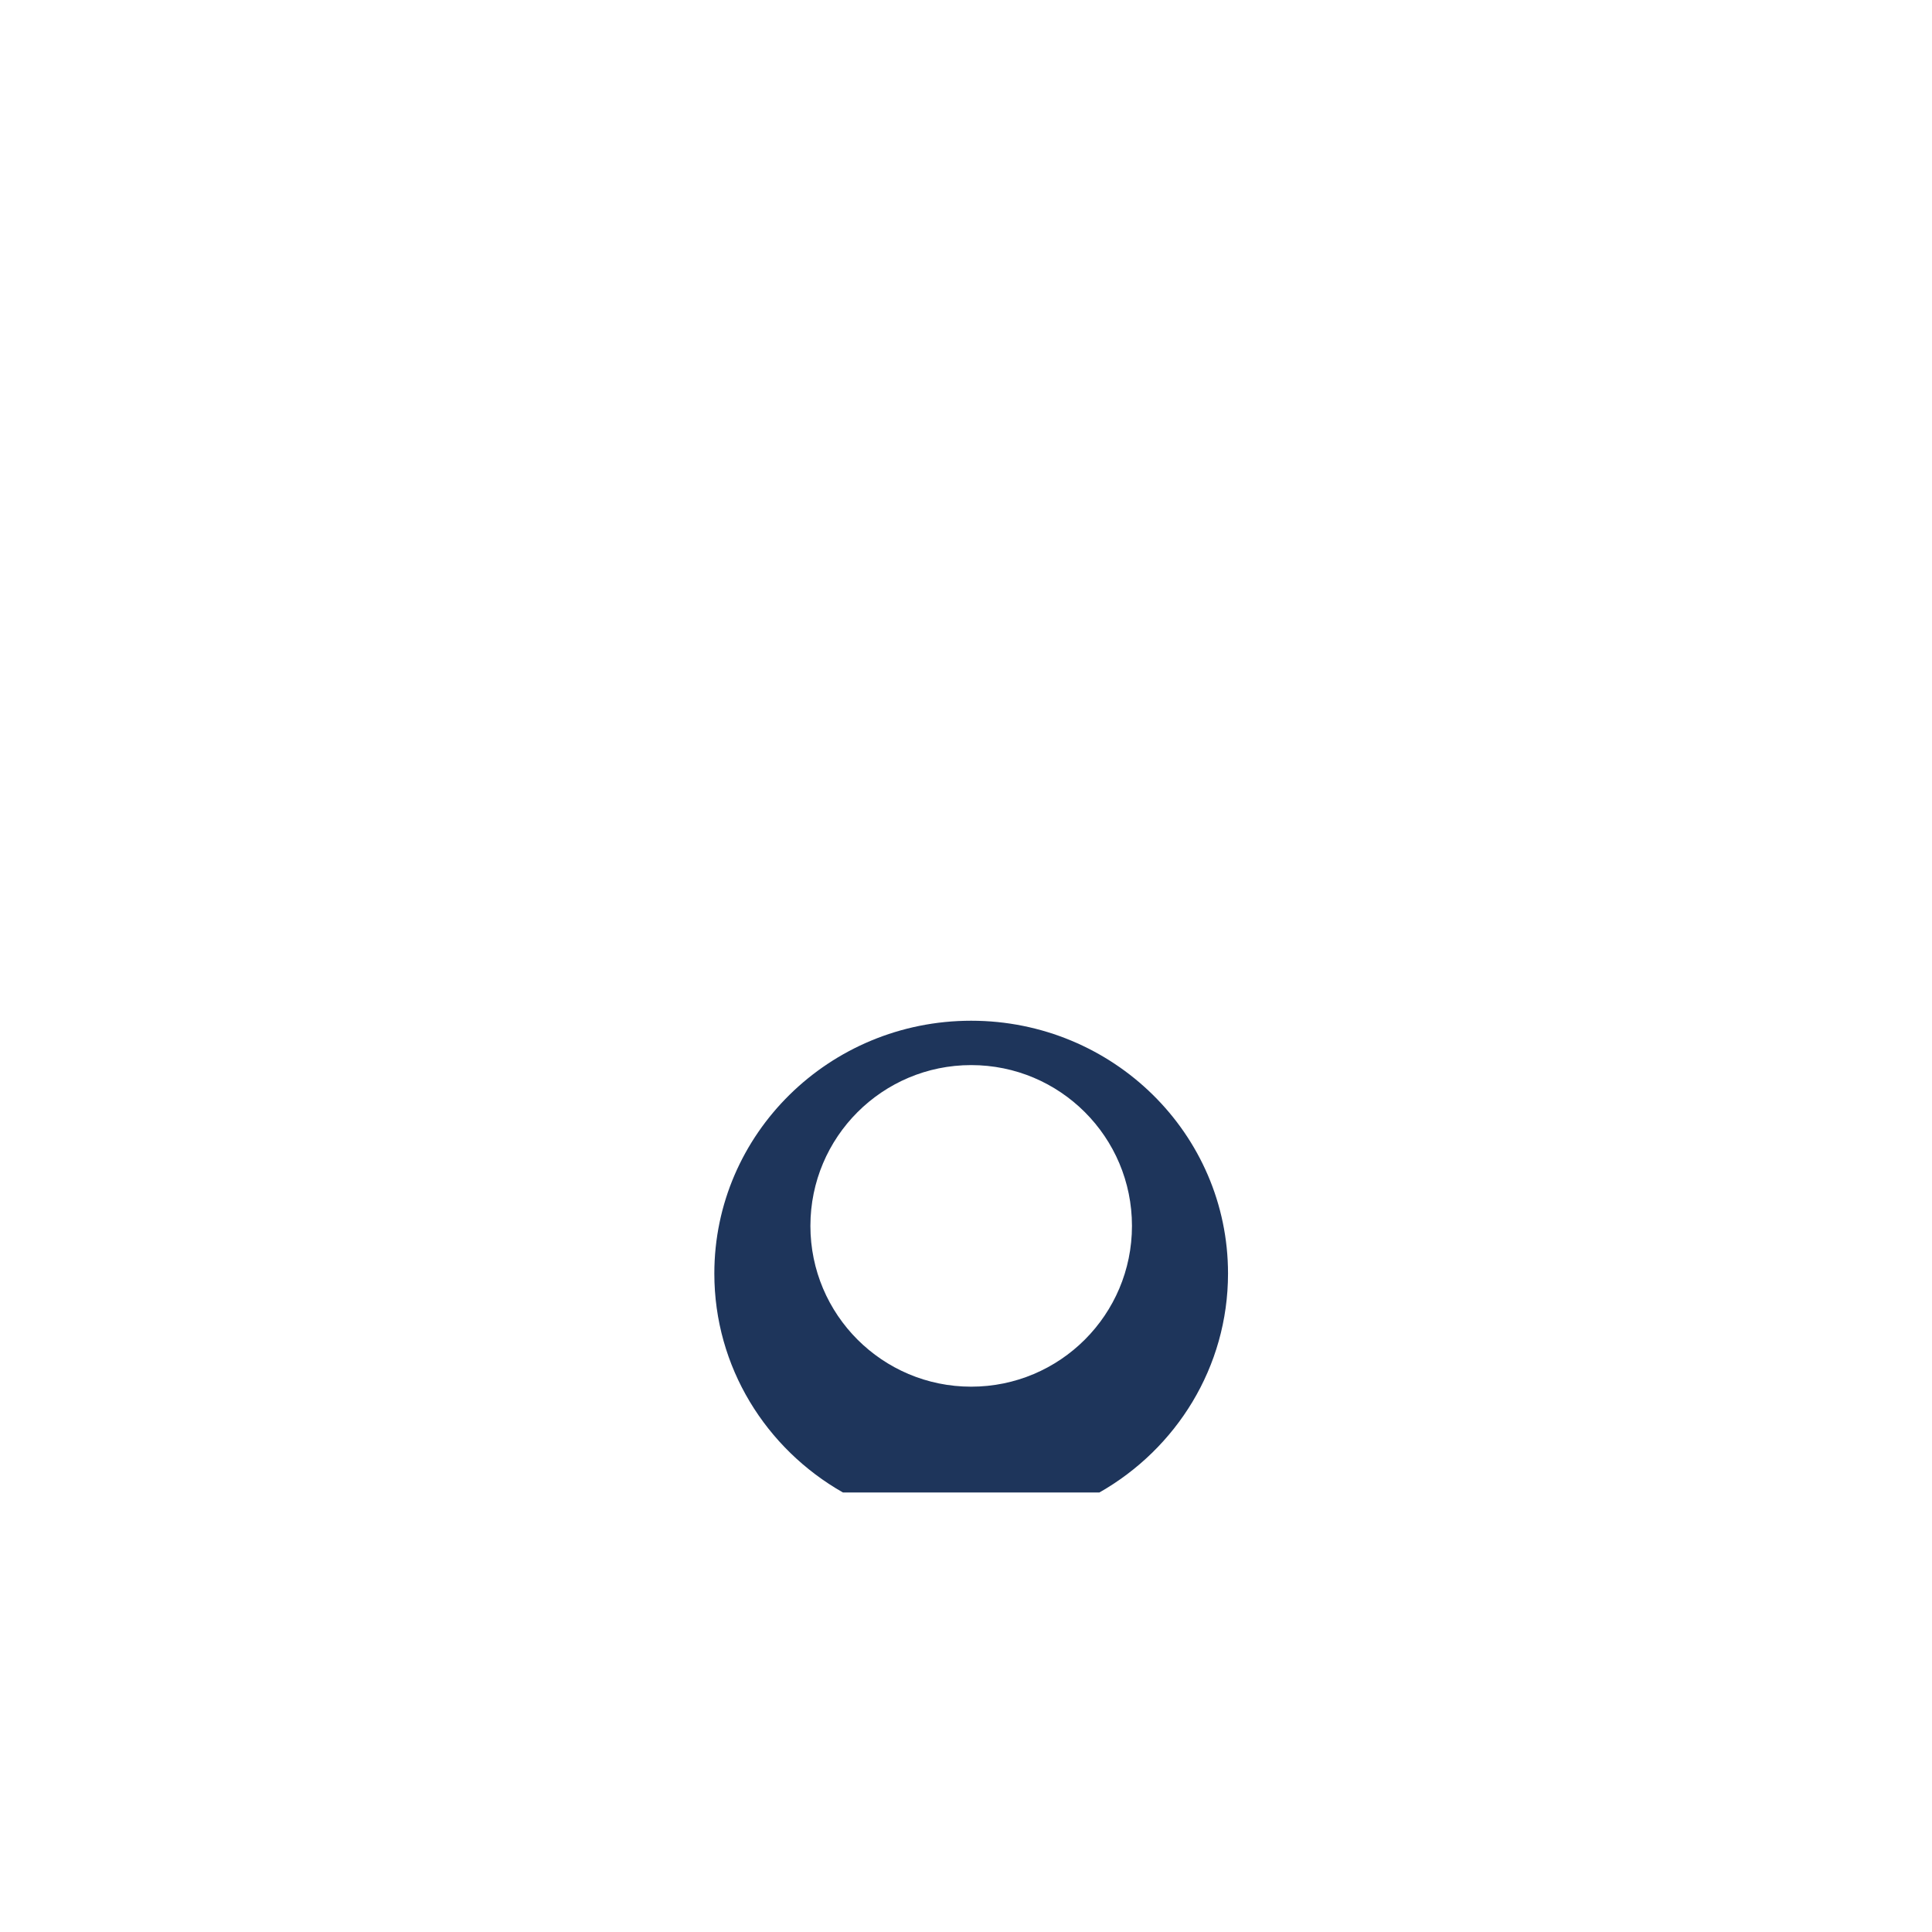
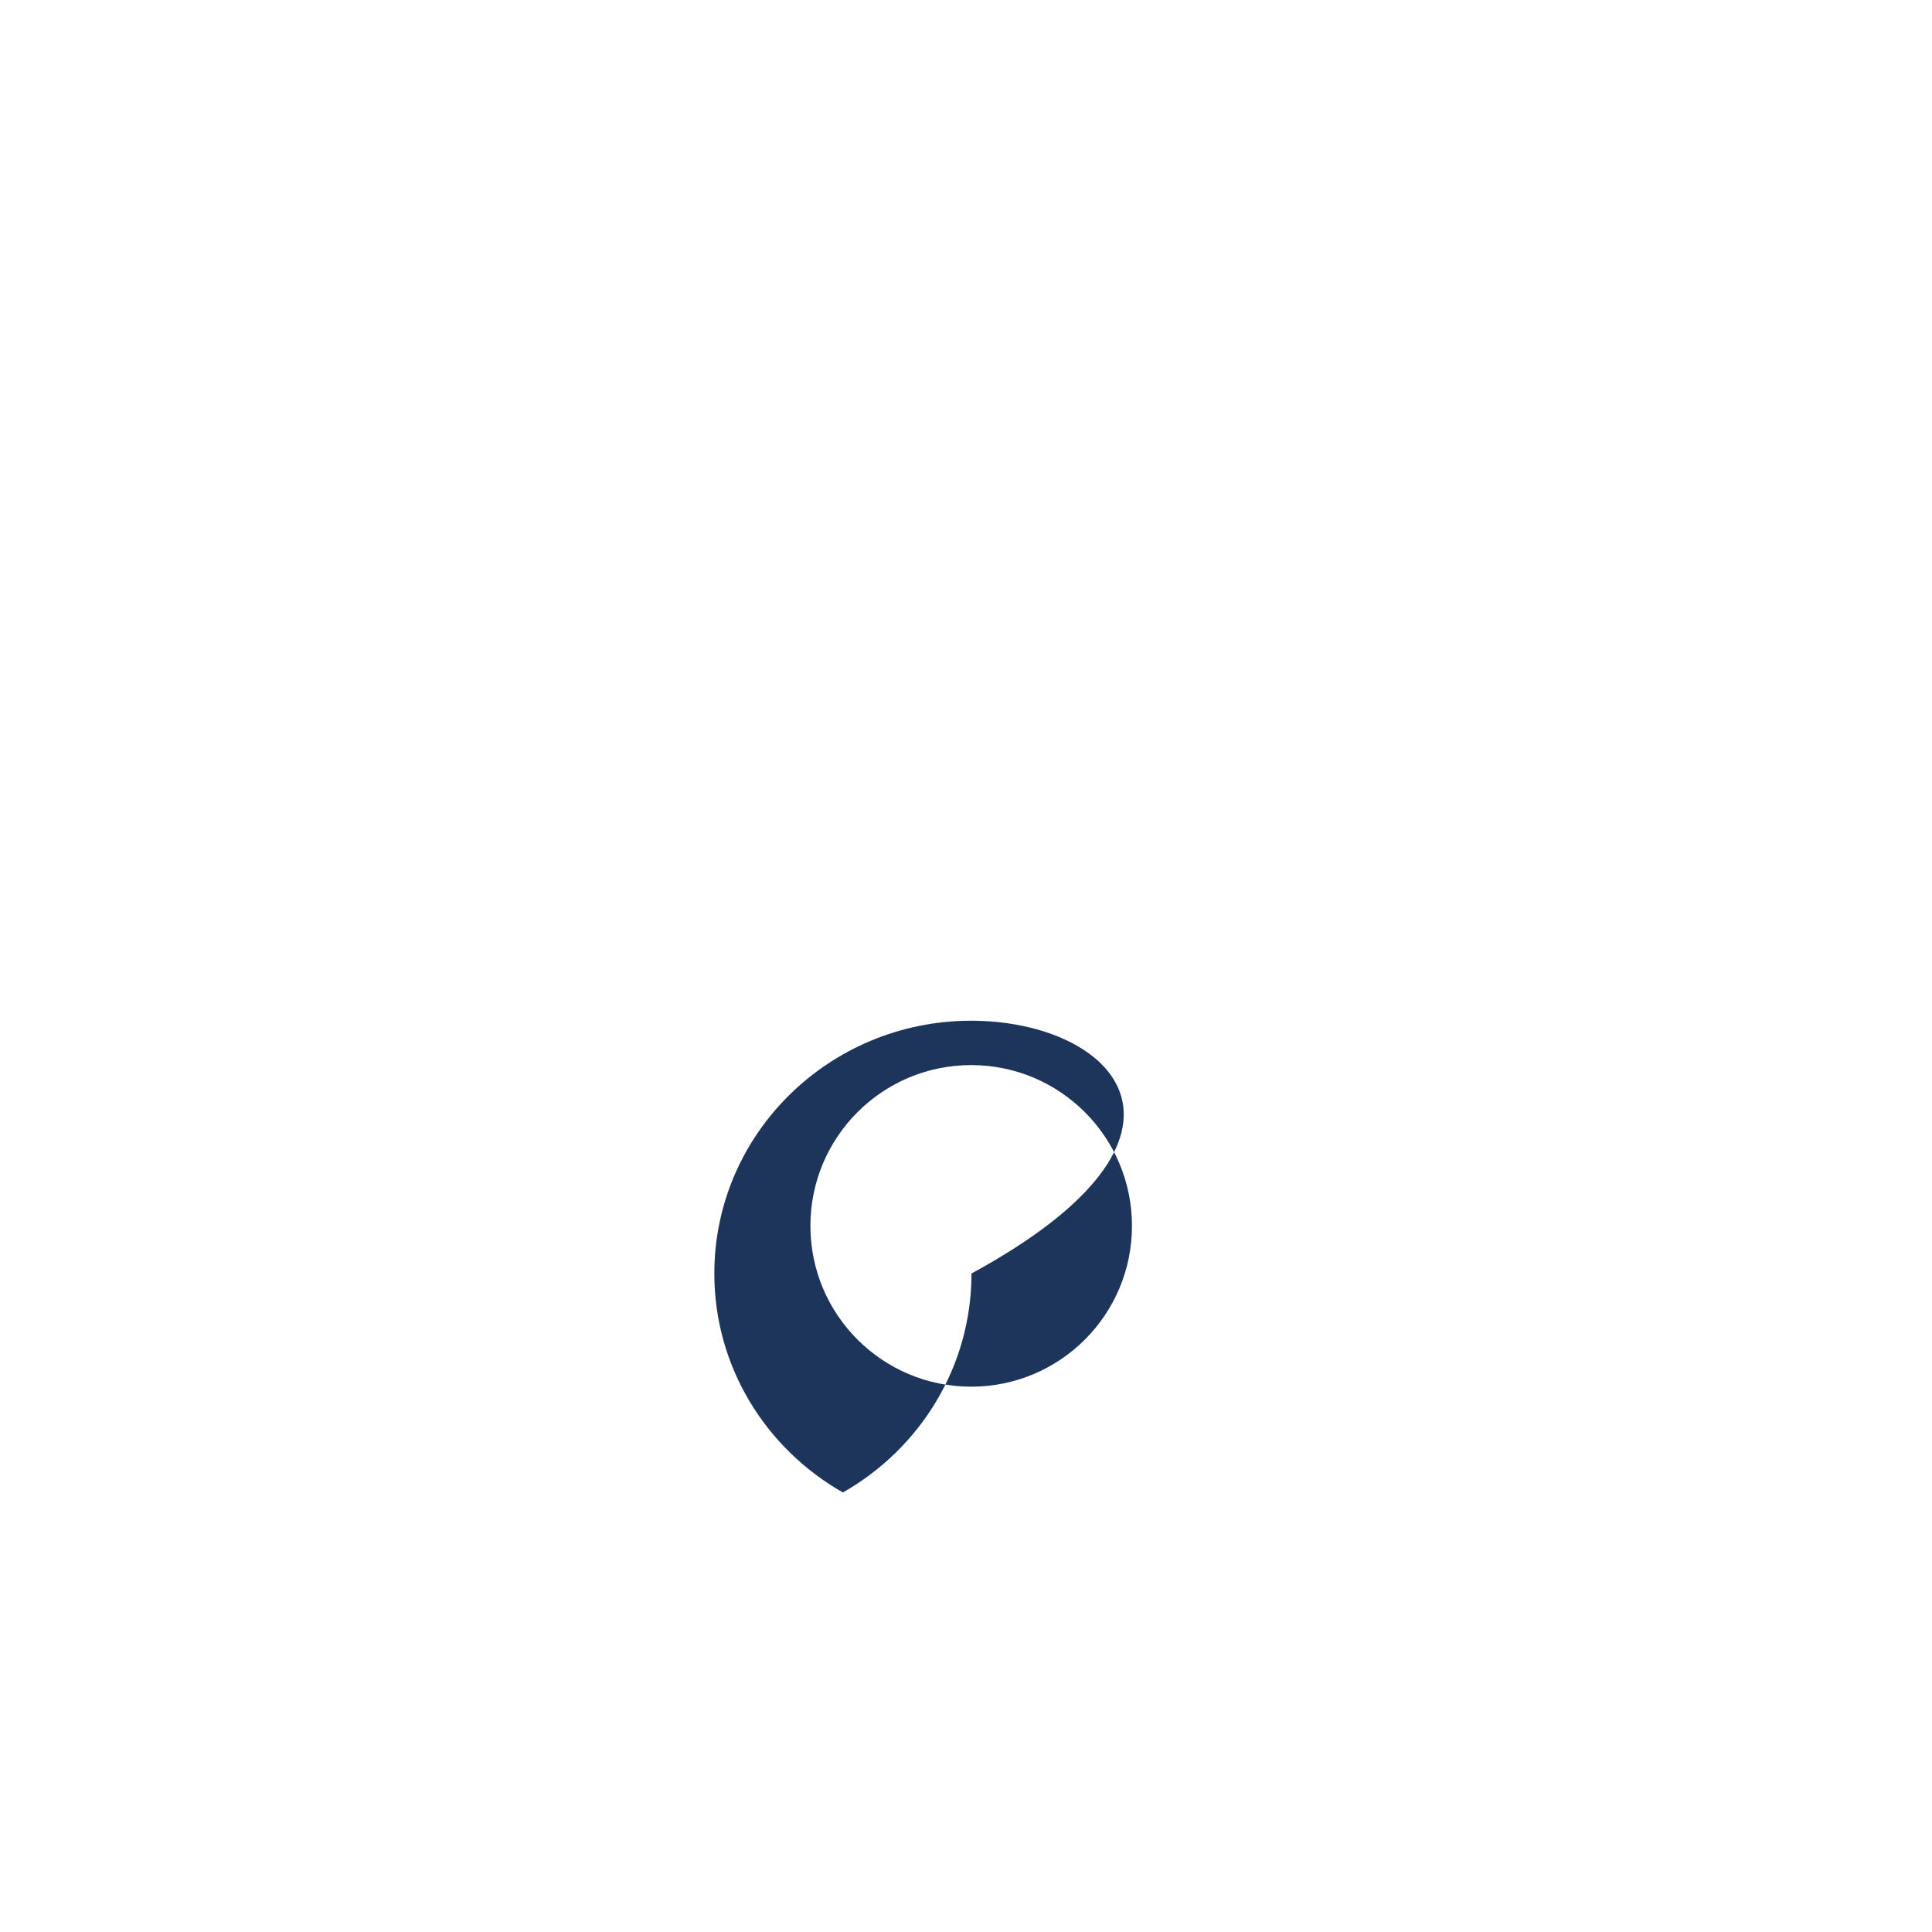
<svg xmlns="http://www.w3.org/2000/svg" xml:space="preserve" viewBox="0 0 568.115 568.115" height="568.115px" width="568.115px" y="0px" x="0px" id="Layer_1" version="1.1">
  <g id="Layer_1_copy_1_">
    <g>
-       <path d="M285.582,300.15c-41.71,0-75.527,33.282-75.527,74.329c-0.006,27.528,15.214,51.541,37.807,64.386h75.432    c22.594-12.845,37.812-36.862,37.812-64.386C361.11,333.421,327.292,300.15,285.582,300.15z M285.575,407.759    c-26.104,0-47.272-21.165-47.272-47.279c0-26.123,21.17-47.284,47.272-47.284c26.13,0,47.285,21.161,47.285,47.284    C332.86,386.591,311.705,407.759,285.575,407.759z" fill="#1E355B" />
+       <path d="M285.582,300.15c-41.71,0-75.527,33.282-75.527,74.329c-0.006,27.528,15.214,51.541,37.807,64.386c22.594-12.845,37.812-36.862,37.812-64.386C361.11,333.421,327.292,300.15,285.582,300.15z M285.575,407.759    c-26.104,0-47.272-21.165-47.272-47.279c0-26.123,21.17-47.284,47.272-47.284c26.13,0,47.285,21.161,47.285,47.284    C332.86,386.591,311.705,407.759,285.575,407.759z" fill="#1E355B" />
    </g>
  </g>
</svg>